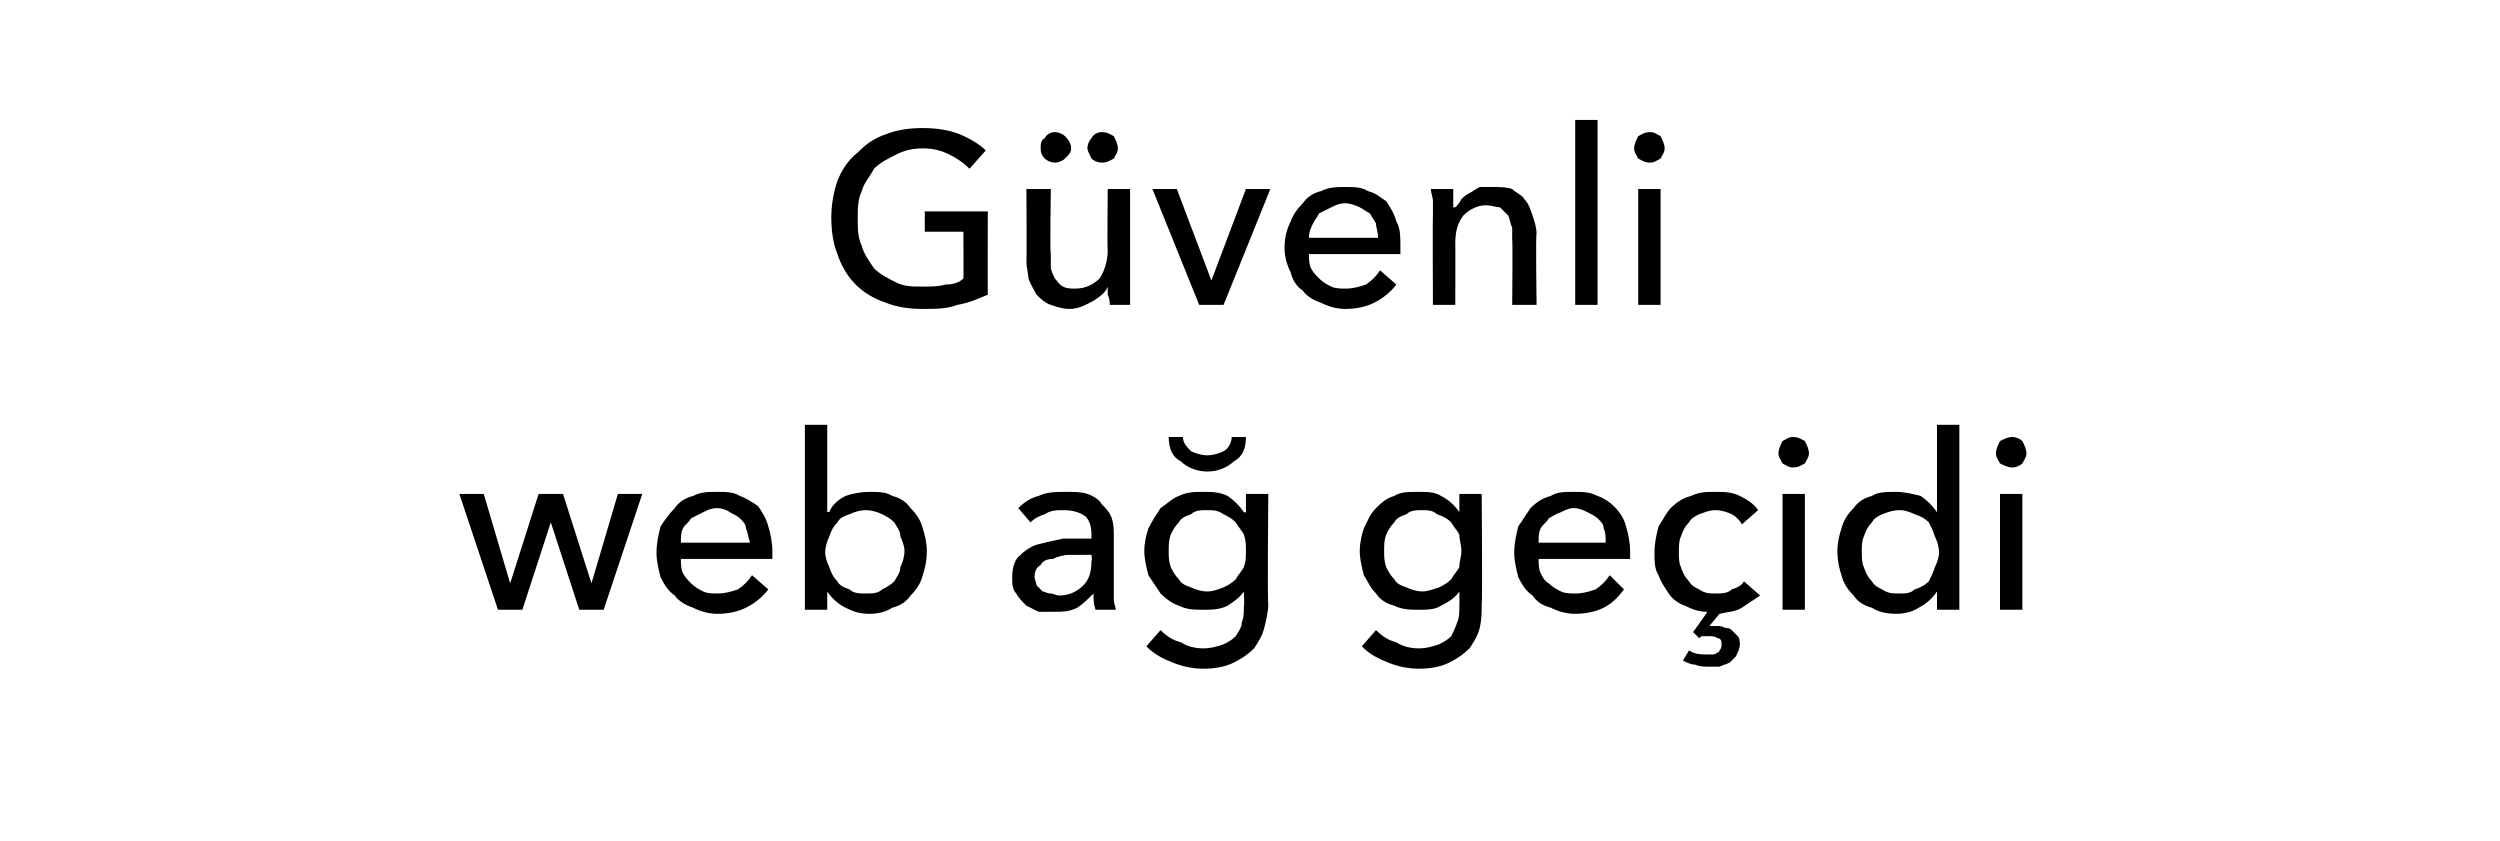
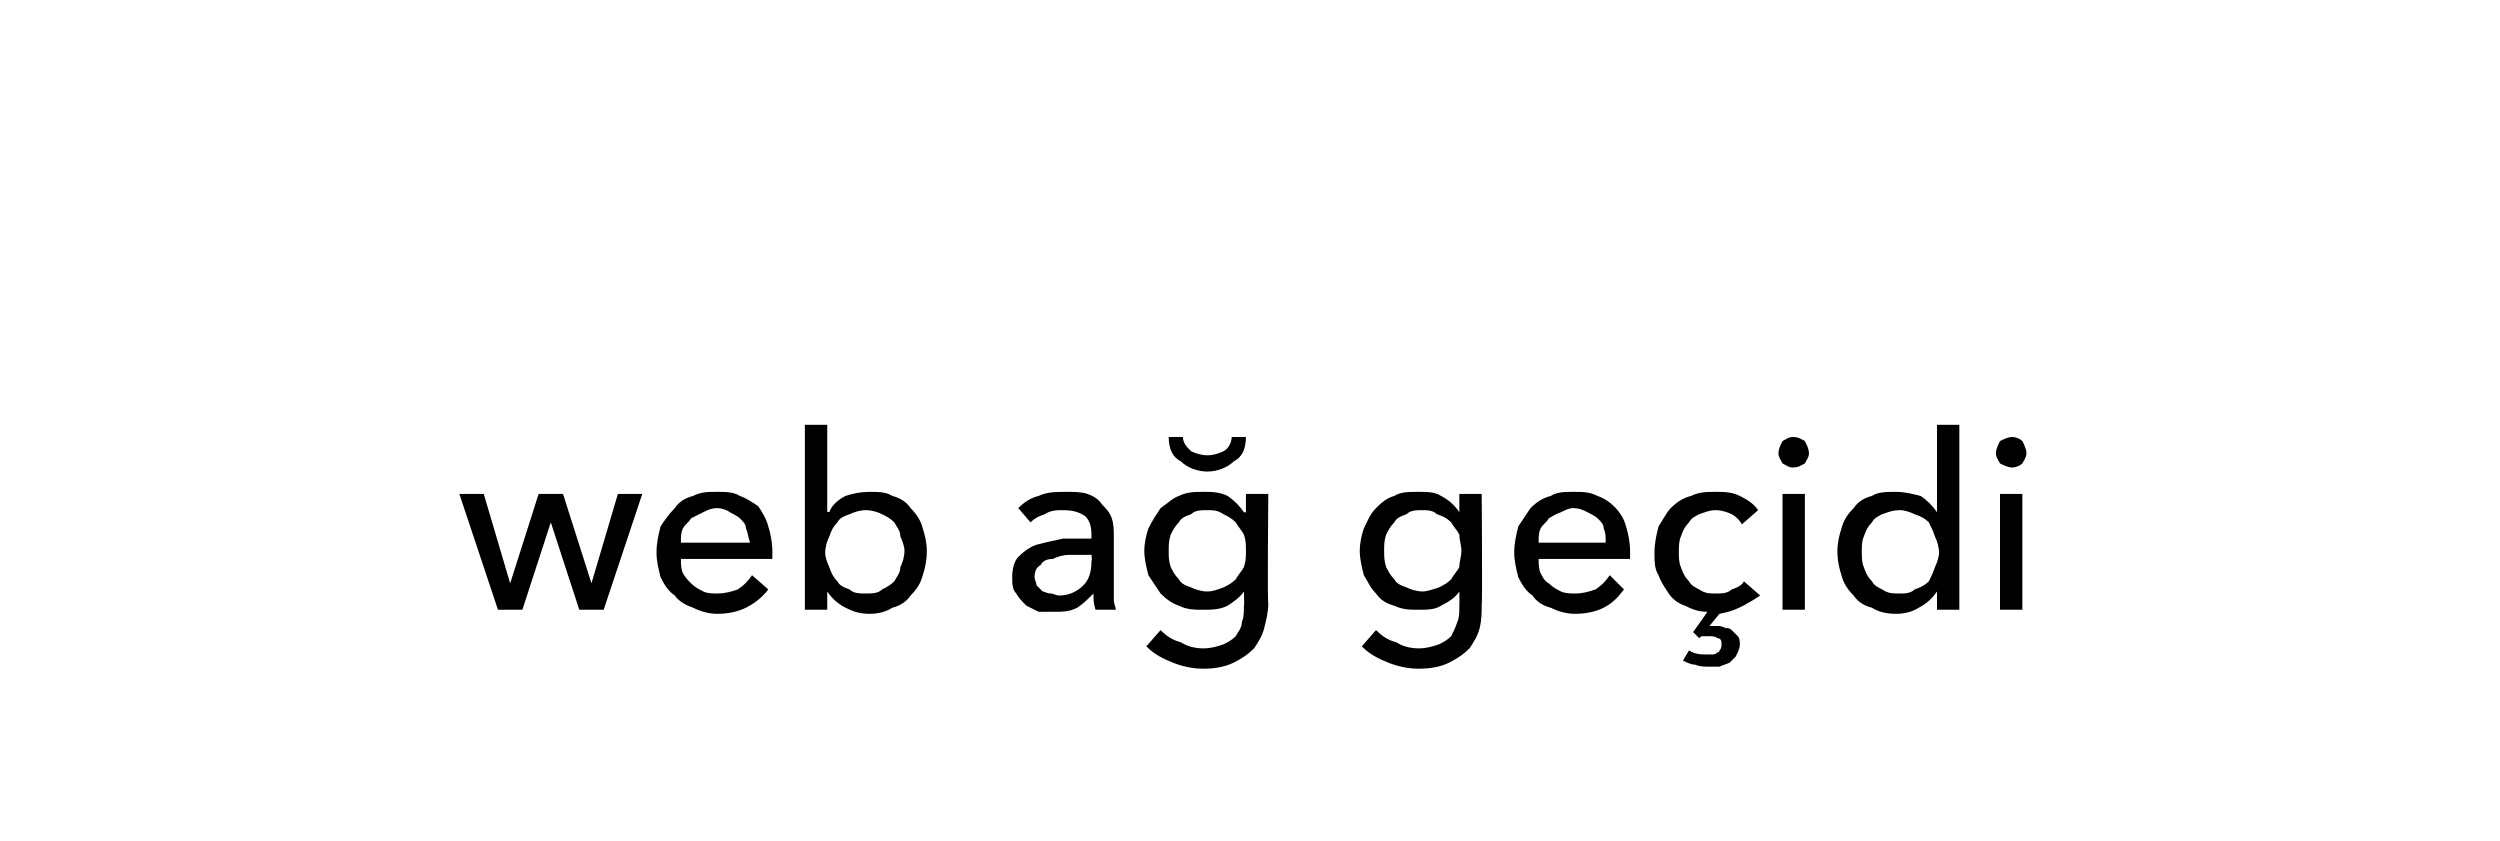
<svg xmlns="http://www.w3.org/2000/svg" version="1.1" width="123px" height="41.4px" viewBox="0 -3 123 41.4" style="top:-3px">
  <desc>Güvenli web ağ geçidi</desc>
  <defs />
  <g id="Polygon306929">
-     <path d="M 23.8 21.3 L 25.1 25.7 L 25.1 25.7 L 26.5 21.3 L 27.7 21.3 L 29.1 25.7 L 29.1 25.7 L 30.4 21.3 L 31.6 21.3 L 29.7 27 L 28.5 27 L 27.1 22.7 L 27.1 22.7 L 25.7 27 L 24.5 27 L 22.6 21.3 L 23.8 21.3 Z M 36.9 23.7 C 36.8 23.4 36.8 23.2 36.7 23 C 36.7 22.8 36.6 22.7 36.4 22.5 C 36.3 22.4 36.1 22.3 35.9 22.2 C 35.8 22.1 35.5 22 35.3 22 C 35 22 34.8 22.1 34.6 22.2 C 34.4 22.3 34.2 22.4 34 22.5 C 33.9 22.7 33.7 22.8 33.6 23 C 33.5 23.2 33.5 23.4 33.5 23.7 C 33.5 23.7 36.9 23.7 36.9 23.7 Z M 38 24.1 C 38 24.2 38 24.2 38 24.3 C 38 24.4 38 24.4 38 24.5 C 38 24.5 33.5 24.5 33.5 24.5 C 33.5 24.7 33.5 25 33.6 25.2 C 33.7 25.4 33.9 25.6 34 25.7 C 34.2 25.9 34.4 26 34.6 26.1 C 34.8 26.2 35.1 26.2 35.3 26.2 C 35.7 26.2 36 26.1 36.3 26 C 36.6 25.8 36.8 25.6 37 25.3 C 37 25.3 37.8 26 37.8 26 C 37.5 26.4 37.1 26.7 36.7 26.9 C 36.3 27.1 35.8 27.2 35.3 27.2 C 34.9 27.2 34.5 27.1 34.1 26.9 C 33.8 26.8 33.4 26.6 33.2 26.3 C 32.9 26.1 32.7 25.8 32.5 25.4 C 32.4 25 32.3 24.6 32.3 24.2 C 32.3 23.7 32.4 23.3 32.5 22.9 C 32.7 22.6 32.9 22.3 33.2 22 C 33.4 21.7 33.7 21.5 34.1 21.4 C 34.5 21.2 34.8 21.2 35.3 21.2 C 35.7 21.2 36.1 21.2 36.4 21.4 C 36.7 21.5 37 21.7 37.3 21.9 C 37.5 22.2 37.7 22.5 37.8 22.9 C 37.9 23.2 38 23.7 38 24.1 Z M 40.7 26.1 L 40.7 27 L 39.6 27 L 39.6 17.9 L 40.7 17.9 L 40.7 22.2 C 40.7 22.2 40.75 22.16 40.8 22.2 C 40.9 21.9 41.2 21.6 41.6 21.4 C 41.9 21.3 42.3 21.2 42.8 21.2 C 43.2 21.2 43.6 21.2 43.9 21.4 C 44.3 21.5 44.6 21.7 44.8 22 C 45.1 22.3 45.3 22.6 45.4 23 C 45.5 23.3 45.6 23.7 45.6 24.1 C 45.6 24.6 45.5 25 45.4 25.3 C 45.3 25.7 45.1 26 44.8 26.3 C 44.6 26.6 44.3 26.8 43.9 26.9 C 43.6 27.1 43.2 27.2 42.8 27.2 C 42.3 27.2 42 27.1 41.6 26.9 C 41.2 26.7 40.9 26.4 40.7 26.1 C 40.71 26.1 40.7 26.1 40.7 26.1 Z M 44.5 24.1 C 44.5 23.9 44.4 23.6 44.3 23.4 C 44.3 23.1 44.1 22.9 44 22.7 C 43.8 22.5 43.6 22.4 43.4 22.3 C 43.2 22.2 42.9 22.1 42.6 22.1 C 42.3 22.1 42 22.2 41.8 22.3 C 41.5 22.4 41.3 22.5 41.2 22.7 C 41 22.9 40.9 23.1 40.8 23.4 C 40.7 23.6 40.6 23.9 40.6 24.2 C 40.6 24.4 40.7 24.7 40.8 24.9 C 40.9 25.2 41 25.4 41.2 25.6 C 41.3 25.8 41.5 25.9 41.8 26 C 42 26.2 42.3 26.2 42.6 26.2 C 42.9 26.2 43.2 26.2 43.4 26 C 43.6 25.9 43.8 25.8 44 25.6 C 44.1 25.4 44.3 25.2 44.3 24.9 C 44.4 24.7 44.5 24.4 44.5 24.1 Z M 53.7 23.3 C 53.7 22.9 53.6 22.6 53.4 22.4 C 53.1 22.2 52.8 22.1 52.3 22.1 C 52 22.1 51.7 22.1 51.4 22.3 C 51.1 22.4 50.9 22.5 50.7 22.7 C 50.7 22.7 50.1 22 50.1 22 C 50.4 21.7 50.7 21.5 51.1 21.4 C 51.5 21.2 52 21.2 52.4 21.2 C 52.9 21.2 53.2 21.2 53.5 21.3 C 53.8 21.4 54.1 21.6 54.2 21.8 C 54.4 22 54.6 22.2 54.7 22.5 C 54.8 22.8 54.8 23.1 54.8 23.4 C 54.8 23.4 54.8 25.9 54.8 25.9 C 54.8 26.1 54.8 26.3 54.8 26.5 C 54.8 26.7 54.9 26.9 54.9 27 C 54.9 27 53.9 27 53.9 27 C 53.8 26.7 53.8 26.5 53.8 26.2 C 53.8 26.2 53.8 26.2 53.8 26.2 C 53.5 26.5 53.3 26.7 53 26.9 C 52.6 27.1 52.3 27.1 51.8 27.1 C 51.6 27.1 51.4 27.1 51.1 27.1 C 50.9 27 50.7 26.9 50.5 26.8 C 50.3 26.6 50.1 26.4 50 26.2 C 49.8 26 49.8 25.7 49.8 25.4 C 49.8 25 49.9 24.6 50.1 24.4 C 50.4 24.1 50.7 23.9 51 23.8 C 51.4 23.7 51.8 23.6 52.3 23.5 C 52.8 23.5 53.3 23.5 53.7 23.5 C 53.7 23.5 53.7 23.3 53.7 23.3 Z M 53.5 24.3 C 53.2 24.3 52.9 24.3 52.6 24.3 C 52.3 24.3 52 24.4 51.8 24.5 C 51.5 24.5 51.3 24.6 51.2 24.8 C 51 24.9 50.9 25.1 50.9 25.4 C 50.9 25.5 51 25.7 51 25.8 C 51.1 25.9 51.2 26 51.3 26.1 C 51.4 26.1 51.5 26.2 51.7 26.2 C 51.8 26.2 52 26.3 52.1 26.3 C 52.6 26.3 53 26.1 53.3 25.8 C 53.6 25.5 53.7 25.1 53.7 24.6 C 53.74 24.59 53.7 24.3 53.7 24.3 C 53.7 24.3 53.46 24.29 53.5 24.3 Z M 57.1 28 C 57.4 28.3 57.7 28.5 58.1 28.6 C 58.4 28.8 58.8 28.9 59.2 28.9 C 59.6 28.9 59.9 28.8 60.2 28.7 C 60.4 28.6 60.6 28.5 60.8 28.3 C 60.9 28.1 61.1 27.9 61.1 27.6 C 61.2 27.4 61.2 27.1 61.2 26.8 C 61.23 26.8 61.2 26.1 61.2 26.1 C 61.2 26.1 61.2 26.06 61.2 26.1 C 61 26.4 60.7 26.6 60.4 26.8 C 60 27 59.6 27 59.2 27 C 58.8 27 58.4 27 58 26.8 C 57.7 26.7 57.4 26.5 57.1 26.2 C 56.9 25.9 56.7 25.6 56.5 25.3 C 56.4 24.9 56.3 24.5 56.3 24.1 C 56.3 23.7 56.4 23.3 56.5 23 C 56.7 22.6 56.9 22.3 57.1 22 C 57.4 21.8 57.7 21.5 58 21.4 C 58.4 21.2 58.8 21.2 59.2 21.2 C 59.6 21.2 60 21.2 60.4 21.4 C 60.7 21.6 61 21.9 61.2 22.2 C 61.24 22.22 61.3 22.2 61.3 22.2 L 61.3 21.3 L 62.4 21.3 C 62.4 21.3 62.35 26.71 62.4 26.7 C 62.4 27.1 62.3 27.5 62.2 27.9 C 62.1 28.3 61.9 28.6 61.7 28.9 C 61.4 29.2 61.1 29.4 60.7 29.6 C 60.3 29.8 59.8 29.9 59.2 29.9 C 58.7 29.9 58.2 29.8 57.7 29.6 C 57.2 29.4 56.8 29.2 56.4 28.8 C 56.4 28.8 57.1 28 57.1 28 Z M 57.5 24.1 C 57.5 24.4 57.5 24.6 57.6 24.9 C 57.7 25.1 57.8 25.3 58 25.5 C 58.1 25.7 58.3 25.8 58.6 25.9 C 58.8 26 59.1 26.1 59.4 26.1 C 59.7 26.1 59.9 26 60.2 25.9 C 60.4 25.8 60.6 25.7 60.8 25.5 C 60.9 25.3 61.1 25.1 61.2 24.9 C 61.3 24.6 61.3 24.4 61.3 24.1 C 61.3 23.8 61.3 23.6 61.2 23.3 C 61.1 23.1 60.9 22.9 60.8 22.7 C 60.6 22.5 60.4 22.4 60.2 22.3 C 59.9 22.1 59.7 22.1 59.4 22.1 C 59.1 22.1 58.8 22.1 58.6 22.3 C 58.3 22.4 58.1 22.5 58 22.7 C 57.8 22.9 57.7 23.1 57.6 23.3 C 57.5 23.6 57.5 23.8 57.5 24.1 Z M 61.3 18.5 C 61.3 19.1 61.1 19.5 60.7 19.7 C 60.4 20 59.9 20.2 59.4 20.2 C 58.9 20.2 58.4 20 58.1 19.7 C 57.7 19.5 57.5 19.1 57.5 18.5 C 57.5 18.5 58.2 18.5 58.2 18.5 C 58.2 18.8 58.4 19 58.6 19.2 C 58.8 19.3 59.1 19.4 59.4 19.4 C 59.7 19.4 60 19.3 60.2 19.2 C 60.4 19.1 60.6 18.8 60.6 18.5 C 60.6 18.5 61.3 18.5 61.3 18.5 Z M 67.7 28 C 68 28.3 68.3 28.5 68.7 28.6 C 69 28.8 69.4 28.9 69.8 28.9 C 70.2 28.9 70.5 28.8 70.8 28.7 C 71 28.6 71.2 28.5 71.4 28.3 C 71.5 28.1 71.6 27.9 71.7 27.6 C 71.8 27.4 71.8 27.1 71.8 26.8 C 71.81 26.8 71.8 26.1 71.8 26.1 C 71.8 26.1 71.79 26.06 71.8 26.1 C 71.6 26.4 71.3 26.6 70.9 26.8 C 70.6 27 70.2 27 69.8 27 C 69.4 27 69 27 68.6 26.8 C 68.2 26.7 67.9 26.5 67.7 26.2 C 67.4 25.9 67.3 25.6 67.1 25.3 C 67 24.9 66.9 24.5 66.9 24.1 C 66.9 23.7 67 23.3 67.1 23 C 67.3 22.6 67.4 22.3 67.7 22 C 67.9 21.8 68.2 21.5 68.6 21.4 C 68.9 21.2 69.3 21.2 69.8 21.2 C 70.2 21.2 70.6 21.2 70.9 21.4 C 71.3 21.6 71.6 21.9 71.8 22.2 C 71.82 22.22 71.8 22.2 71.8 22.2 L 71.8 21.3 L 72.9 21.3 C 72.9 21.3 72.94 26.71 72.9 26.7 C 72.9 27.1 72.9 27.5 72.8 27.9 C 72.7 28.3 72.5 28.6 72.3 28.9 C 72 29.2 71.7 29.4 71.3 29.6 C 70.9 29.8 70.4 29.9 69.8 29.9 C 69.3 29.9 68.8 29.8 68.3 29.6 C 67.8 29.4 67.4 29.2 67 28.8 C 67 28.8 67.7 28 67.7 28 Z M 68.1 24.1 C 68.1 24.4 68.1 24.6 68.2 24.9 C 68.3 25.1 68.4 25.3 68.6 25.5 C 68.7 25.7 68.9 25.8 69.2 25.9 C 69.4 26 69.7 26.1 70 26.1 C 70.2 26.1 70.5 26 70.8 25.9 C 71 25.8 71.2 25.7 71.4 25.5 C 71.5 25.3 71.7 25.1 71.8 24.9 C 71.8 24.6 71.9 24.4 71.9 24.1 C 71.9 23.8 71.8 23.6 71.8 23.3 C 71.7 23.1 71.5 22.9 71.4 22.7 C 71.2 22.5 71 22.4 70.7 22.3 C 70.5 22.1 70.2 22.1 70 22.1 C 69.7 22.1 69.4 22.1 69.2 22.3 C 68.9 22.4 68.7 22.5 68.6 22.7 C 68.4 22.9 68.3 23.1 68.2 23.3 C 68.1 23.6 68.1 23.8 68.1 24.1 Z M 79 23.7 C 79 23.4 79 23.2 78.9 23 C 78.9 22.8 78.8 22.7 78.6 22.5 C 78.5 22.4 78.3 22.3 78.1 22.2 C 77.9 22.1 77.7 22 77.4 22 C 77.2 22 77 22.1 76.8 22.2 C 76.5 22.3 76.4 22.4 76.2 22.5 C 76.1 22.7 75.9 22.8 75.8 23 C 75.7 23.2 75.7 23.4 75.7 23.7 C 75.7 23.7 79 23.7 79 23.7 Z M 80.2 24.1 C 80.2 24.2 80.2 24.2 80.2 24.3 C 80.2 24.4 80.2 24.4 80.2 24.5 C 80.2 24.5 75.7 24.5 75.7 24.5 C 75.7 24.7 75.7 25 75.8 25.2 C 75.9 25.4 76 25.6 76.2 25.7 C 76.4 25.9 76.6 26 76.8 26.1 C 77 26.2 77.3 26.2 77.5 26.2 C 77.9 26.2 78.2 26.1 78.5 26 C 78.8 25.8 79 25.6 79.2 25.3 C 79.2 25.3 79.9 26 79.9 26 C 79.6 26.4 79.3 26.7 78.9 26.9 C 78.5 27.1 78 27.2 77.5 27.2 C 77.1 27.2 76.7 27.1 76.3 26.9 C 75.9 26.8 75.6 26.6 75.4 26.3 C 75.1 26.1 74.9 25.8 74.7 25.4 C 74.6 25 74.5 24.6 74.5 24.2 C 74.5 23.7 74.6 23.3 74.7 22.9 C 74.9 22.6 75.1 22.3 75.3 22 C 75.6 21.7 75.9 21.5 76.3 21.4 C 76.6 21.2 77 21.2 77.4 21.2 C 77.9 21.2 78.2 21.2 78.6 21.4 C 78.9 21.5 79.2 21.7 79.4 21.9 C 79.7 22.2 79.9 22.5 80 22.9 C 80.1 23.2 80.2 23.7 80.2 24.1 Z M 85.7 22.8 C 85.6 22.6 85.4 22.4 85.2 22.3 C 85 22.2 84.7 22.1 84.4 22.1 C 84.1 22.1 83.9 22.2 83.6 22.3 C 83.4 22.4 83.2 22.5 83.1 22.7 C 82.9 22.9 82.8 23.1 82.7 23.4 C 82.6 23.6 82.6 23.9 82.6 24.2 C 82.6 24.4 82.6 24.7 82.7 24.9 C 82.8 25.2 82.9 25.4 83.1 25.6 C 83.2 25.8 83.4 25.9 83.6 26 C 83.9 26.2 84.1 26.2 84.4 26.2 C 84.7 26.2 85 26.2 85.2 26 C 85.5 25.9 85.7 25.8 85.8 25.6 C 85.8 25.6 86.6 26.3 86.6 26.3 C 86.3 26.5 86 26.7 85.7 26.9 C 85.4 27.1 85 27.1 84.6 27.2 C 84.6 27.2 84.1 27.8 84.1 27.8 C 84.2 27.8 84.2 27.8 84.3 27.8 C 84.3 27.8 84.4 27.8 84.5 27.8 C 84.6 27.8 84.7 27.8 84.9 27.9 C 85 27.9 85.1 27.9 85.2 28 C 85.3 28.1 85.4 28.2 85.5 28.3 C 85.6 28.4 85.6 28.6 85.6 28.7 C 85.6 28.9 85.5 29.1 85.4 29.3 C 85.3 29.4 85.2 29.5 85.1 29.6 C 84.9 29.7 84.8 29.7 84.6 29.8 C 84.4 29.8 84.2 29.8 84.1 29.8 C 83.9 29.8 83.6 29.8 83.4 29.7 C 83.2 29.7 83 29.6 82.8 29.5 C 82.8 29.5 83.1 29 83.1 29 C 83.4 29.2 83.7 29.2 84 29.2 C 84.1 29.2 84.1 29.2 84.2 29.2 C 84.3 29.2 84.4 29.2 84.5 29.1 C 84.5 29.1 84.6 29.1 84.6 29 C 84.7 28.9 84.7 28.8 84.7 28.7 C 84.7 28.6 84.7 28.4 84.5 28.4 C 84.4 28.3 84.2 28.3 84.1 28.3 C 84 28.3 83.9 28.3 83.8 28.3 C 83.7 28.3 83.7 28.3 83.6 28.4 C 83.58 28.37 83.3 28.1 83.3 28.1 C 83.3 28.1 84 27.13 84 27.1 C 83.6 27.1 83.3 27 82.9 26.8 C 82.6 26.7 82.3 26.5 82.1 26.2 C 81.9 25.9 81.7 25.6 81.6 25.3 C 81.4 25 81.4 24.6 81.4 24.2 C 81.4 23.7 81.5 23.3 81.6 22.9 C 81.8 22.6 82 22.2 82.2 22 C 82.5 21.7 82.8 21.5 83.2 21.4 C 83.6 21.2 84 21.2 84.4 21.2 C 84.8 21.2 85.2 21.2 85.6 21.4 C 86 21.6 86.3 21.8 86.5 22.1 C 86.5 22.1 85.7 22.8 85.7 22.8 Z M 88.8 27 L 87.7 27 L 87.7 21.3 L 88.8 21.3 L 88.8 27 Z M 89 19.3 C 89 19.5 88.9 19.6 88.8 19.8 C 88.6 19.9 88.5 20 88.2 20 C 88 20 87.9 19.9 87.7 19.8 C 87.6 19.6 87.5 19.5 87.5 19.3 C 87.5 19.1 87.6 18.9 87.7 18.7 C 87.9 18.6 88 18.5 88.2 18.5 C 88.5 18.5 88.6 18.6 88.8 18.7 C 88.9 18.9 89 19.1 89 19.3 Z M 95.3 26.1 C 95.1 26.4 94.8 26.7 94.4 26.9 C 94.1 27.1 93.7 27.2 93.3 27.2 C 92.8 27.2 92.4 27.1 92.1 26.9 C 91.7 26.8 91.4 26.6 91.2 26.3 C 90.9 26 90.7 25.7 90.6 25.3 C 90.5 25 90.4 24.6 90.4 24.1 C 90.4 23.7 90.5 23.3 90.6 23 C 90.7 22.6 90.9 22.3 91.2 22 C 91.4 21.7 91.7 21.5 92.1 21.4 C 92.4 21.2 92.8 21.2 93.3 21.2 C 93.7 21.2 94.1 21.3 94.5 21.4 C 94.8 21.6 95.1 21.9 95.3 22.2 C 95.28 22.16 95.3 22.2 95.3 22.2 L 95.3 17.9 L 96.4 17.9 L 96.4 27 L 95.3 27 L 95.3 26.1 C 95.3 26.1 95.32 26.1 95.3 26.1 Z M 91.6 24.1 C 91.6 24.4 91.6 24.7 91.7 24.9 C 91.8 25.2 91.9 25.4 92.1 25.6 C 92.2 25.8 92.4 25.9 92.6 26 C 92.9 26.2 93.1 26.2 93.5 26.2 C 93.7 26.2 94 26.2 94.2 26 C 94.5 25.9 94.7 25.8 94.9 25.6 C 95 25.4 95.1 25.2 95.2 24.9 C 95.3 24.7 95.4 24.4 95.4 24.2 C 95.4 23.9 95.3 23.6 95.2 23.4 C 95.1 23.1 95 22.9 94.9 22.7 C 94.7 22.5 94.5 22.4 94.2 22.3 C 94 22.2 93.7 22.1 93.5 22.1 C 93.1 22.1 92.9 22.2 92.6 22.3 C 92.4 22.4 92.2 22.5 92.1 22.7 C 91.9 22.9 91.8 23.1 91.7 23.4 C 91.6 23.6 91.6 23.9 91.6 24.1 Z M 99.5 27 L 98.4 27 L 98.4 21.3 L 99.5 21.3 L 99.5 27 Z M 99.7 19.3 C 99.7 19.5 99.6 19.6 99.5 19.8 C 99.4 19.9 99.2 20 99 20 C 98.8 20 98.6 19.9 98.4 19.8 C 98.3 19.6 98.2 19.5 98.2 19.3 C 98.2 19.1 98.3 18.9 98.4 18.7 C 98.6 18.6 98.8 18.5 99 18.5 C 99.2 18.5 99.4 18.6 99.5 18.7 C 99.6 18.9 99.7 19.1 99.7 19.3 Z " stroke="none" fill="#000" />
+     <path d="M 23.8 21.3 L 25.1 25.7 L 25.1 25.7 L 26.5 21.3 L 27.7 21.3 L 29.1 25.7 L 29.1 25.7 L 30.4 21.3 L 31.6 21.3 L 29.7 27 L 28.5 27 L 27.1 22.7 L 27.1 22.7 L 25.7 27 L 24.5 27 L 22.6 21.3 L 23.8 21.3 Z M 36.9 23.7 C 36.8 23.4 36.8 23.2 36.7 23 C 36.7 22.8 36.6 22.7 36.4 22.5 C 36.3 22.4 36.1 22.3 35.9 22.2 C 35.8 22.1 35.5 22 35.3 22 C 35 22 34.8 22.1 34.6 22.2 C 34.4 22.3 34.2 22.4 34 22.5 C 33.9 22.7 33.7 22.8 33.6 23 C 33.5 23.2 33.5 23.4 33.5 23.7 C 33.5 23.7 36.9 23.7 36.9 23.7 Z M 38 24.1 C 38 24.2 38 24.2 38 24.3 C 38 24.4 38 24.4 38 24.5 C 38 24.5 33.5 24.5 33.5 24.5 C 33.5 24.7 33.5 25 33.6 25.2 C 33.7 25.4 33.9 25.6 34 25.7 C 34.2 25.9 34.4 26 34.6 26.1 C 34.8 26.2 35.1 26.2 35.3 26.2 C 35.7 26.2 36 26.1 36.3 26 C 36.6 25.8 36.8 25.6 37 25.3 C 37 25.3 37.8 26 37.8 26 C 37.5 26.4 37.1 26.7 36.7 26.9 C 36.3 27.1 35.8 27.2 35.3 27.2 C 34.9 27.2 34.5 27.1 34.1 26.9 C 33.8 26.8 33.4 26.6 33.2 26.3 C 32.9 26.1 32.7 25.8 32.5 25.4 C 32.4 25 32.3 24.6 32.3 24.2 C 32.3 23.7 32.4 23.3 32.5 22.9 C 32.7 22.6 32.9 22.3 33.2 22 C 33.4 21.7 33.7 21.5 34.1 21.4 C 34.5 21.2 34.8 21.2 35.3 21.2 C 35.7 21.2 36.1 21.2 36.4 21.4 C 36.7 21.5 37 21.7 37.3 21.9 C 37.5 22.2 37.7 22.5 37.8 22.9 C 37.9 23.2 38 23.7 38 24.1 Z M 40.7 26.1 L 40.7 27 L 39.6 27 L 39.6 17.9 L 40.7 17.9 L 40.7 22.2 C 40.7 22.2 40.75 22.16 40.8 22.2 C 40.9 21.9 41.2 21.6 41.6 21.4 C 41.9 21.3 42.3 21.2 42.8 21.2 C 43.2 21.2 43.6 21.2 43.9 21.4 C 44.3 21.5 44.6 21.7 44.8 22 C 45.1 22.3 45.3 22.6 45.4 23 C 45.5 23.3 45.6 23.7 45.6 24.1 C 45.6 24.6 45.5 25 45.4 25.3 C 45.3 25.7 45.1 26 44.8 26.3 C 44.6 26.6 44.3 26.8 43.9 26.9 C 43.6 27.1 43.2 27.2 42.8 27.2 C 42.3 27.2 42 27.1 41.6 26.9 C 41.2 26.7 40.9 26.4 40.7 26.1 C 40.71 26.1 40.7 26.1 40.7 26.1 Z M 44.5 24.1 C 44.5 23.9 44.4 23.6 44.3 23.4 C 44.3 23.1 44.1 22.9 44 22.7 C 43.8 22.5 43.6 22.4 43.4 22.3 C 43.2 22.2 42.9 22.1 42.6 22.1 C 42.3 22.1 42 22.2 41.8 22.3 C 41.5 22.4 41.3 22.5 41.2 22.7 C 41 22.9 40.9 23.1 40.8 23.4 C 40.7 23.6 40.6 23.9 40.6 24.2 C 40.6 24.4 40.7 24.7 40.8 24.9 C 40.9 25.2 41 25.4 41.2 25.6 C 41.3 25.8 41.5 25.9 41.8 26 C 42 26.2 42.3 26.2 42.6 26.2 C 42.9 26.2 43.2 26.2 43.4 26 C 43.6 25.9 43.8 25.8 44 25.6 C 44.1 25.4 44.3 25.2 44.3 24.9 C 44.4 24.7 44.5 24.4 44.5 24.1 Z M 53.7 23.3 C 53.7 22.9 53.6 22.6 53.4 22.4 C 53.1 22.2 52.8 22.1 52.3 22.1 C 52 22.1 51.7 22.1 51.4 22.3 C 51.1 22.4 50.9 22.5 50.7 22.7 C 50.7 22.7 50.1 22 50.1 22 C 50.4 21.7 50.7 21.5 51.1 21.4 C 51.5 21.2 52 21.2 52.4 21.2 C 52.9 21.2 53.2 21.2 53.5 21.3 C 53.8 21.4 54.1 21.6 54.2 21.8 C 54.4 22 54.6 22.2 54.7 22.5 C 54.8 22.8 54.8 23.1 54.8 23.4 C 54.8 23.4 54.8 25.9 54.8 25.9 C 54.8 26.1 54.8 26.3 54.8 26.5 C 54.8 26.7 54.9 26.9 54.9 27 C 54.9 27 53.9 27 53.9 27 C 53.8 26.7 53.8 26.5 53.8 26.2 C 53.8 26.2 53.8 26.2 53.8 26.2 C 53.5 26.5 53.3 26.7 53 26.9 C 52.6 27.1 52.3 27.1 51.8 27.1 C 51.6 27.1 51.4 27.1 51.1 27.1 C 50.9 27 50.7 26.9 50.5 26.8 C 50.3 26.6 50.1 26.4 50 26.2 C 49.8 26 49.8 25.7 49.8 25.4 C 49.8 25 49.9 24.6 50.1 24.4 C 50.4 24.1 50.7 23.9 51 23.8 C 51.4 23.7 51.8 23.6 52.3 23.5 C 52.8 23.5 53.3 23.5 53.7 23.5 C 53.7 23.5 53.7 23.3 53.7 23.3 Z M 53.5 24.3 C 53.2 24.3 52.9 24.3 52.6 24.3 C 52.3 24.3 52 24.4 51.8 24.5 C 51.5 24.5 51.3 24.6 51.2 24.8 C 51 24.9 50.9 25.1 50.9 25.4 C 50.9 25.5 51 25.7 51 25.8 C 51.1 25.9 51.2 26 51.3 26.1 C 51.4 26.1 51.5 26.2 51.7 26.2 C 51.8 26.2 52 26.3 52.1 26.3 C 52.6 26.3 53 26.1 53.3 25.8 C 53.6 25.5 53.7 25.1 53.7 24.6 C 53.74 24.59 53.7 24.3 53.7 24.3 C 53.7 24.3 53.46 24.29 53.5 24.3 Z M 57.1 28 C 57.4 28.3 57.7 28.5 58.1 28.6 C 58.4 28.8 58.8 28.9 59.2 28.9 C 59.6 28.9 59.9 28.8 60.2 28.7 C 60.4 28.6 60.6 28.5 60.8 28.3 C 60.9 28.1 61.1 27.9 61.1 27.6 C 61.2 27.4 61.2 27.1 61.2 26.8 C 61.23 26.8 61.2 26.1 61.2 26.1 C 61.2 26.1 61.2 26.06 61.2 26.1 C 61 26.4 60.7 26.6 60.4 26.8 C 60 27 59.6 27 59.2 27 C 58.8 27 58.4 27 58 26.8 C 57.7 26.7 57.4 26.5 57.1 26.2 C 56.9 25.9 56.7 25.6 56.5 25.3 C 56.4 24.9 56.3 24.5 56.3 24.1 C 56.3 23.7 56.4 23.3 56.5 23 C 56.7 22.6 56.9 22.3 57.1 22 C 57.4 21.8 57.7 21.5 58 21.4 C 58.4 21.2 58.8 21.2 59.2 21.2 C 59.6 21.2 60 21.2 60.4 21.4 C 60.7 21.6 61 21.9 61.2 22.2 C 61.24 22.22 61.3 22.2 61.3 22.2 L 61.3 21.3 L 62.4 21.3 C 62.4 21.3 62.35 26.71 62.4 26.7 C 62.4 27.1 62.3 27.5 62.2 27.9 C 62.1 28.3 61.9 28.6 61.7 28.9 C 61.4 29.2 61.1 29.4 60.7 29.6 C 60.3 29.8 59.8 29.9 59.2 29.9 C 58.7 29.9 58.2 29.8 57.7 29.6 C 57.2 29.4 56.8 29.2 56.4 28.8 C 56.4 28.8 57.1 28 57.1 28 Z M 57.5 24.1 C 57.5 24.4 57.5 24.6 57.6 24.9 C 57.7 25.1 57.8 25.3 58 25.5 C 58.1 25.7 58.3 25.8 58.6 25.9 C 58.8 26 59.1 26.1 59.4 26.1 C 59.7 26.1 59.9 26 60.2 25.9 C 60.4 25.8 60.6 25.7 60.8 25.5 C 60.9 25.3 61.1 25.1 61.2 24.9 C 61.3 24.6 61.3 24.4 61.3 24.1 C 61.3 23.8 61.3 23.6 61.2 23.3 C 61.1 23.1 60.9 22.9 60.8 22.7 C 60.6 22.5 60.4 22.4 60.2 22.3 C 59.9 22.1 59.7 22.1 59.4 22.1 C 59.1 22.1 58.8 22.1 58.6 22.3 C 58.3 22.4 58.1 22.5 58 22.7 C 57.8 22.9 57.7 23.1 57.6 23.3 C 57.5 23.6 57.5 23.8 57.5 24.1 Z M 61.3 18.5 C 61.3 19.1 61.1 19.5 60.7 19.7 C 60.4 20 59.9 20.2 59.4 20.2 C 58.9 20.2 58.4 20 58.1 19.7 C 57.7 19.5 57.5 19.1 57.5 18.5 C 57.5 18.5 58.2 18.5 58.2 18.5 C 58.2 18.8 58.4 19 58.6 19.2 C 58.8 19.3 59.1 19.4 59.4 19.4 C 59.7 19.4 60 19.3 60.2 19.2 C 60.4 19.1 60.6 18.8 60.6 18.5 C 60.6 18.5 61.3 18.5 61.3 18.5 Z M 67.7 28 C 68 28.3 68.3 28.5 68.7 28.6 C 69 28.8 69.4 28.9 69.8 28.9 C 70.2 28.9 70.5 28.8 70.8 28.7 C 71 28.6 71.2 28.5 71.4 28.3 C 71.5 28.1 71.6 27.9 71.7 27.6 C 71.8 27.4 71.8 27.1 71.8 26.8 C 71.81 26.8 71.8 26.1 71.8 26.1 C 71.8 26.1 71.79 26.06 71.8 26.1 C 71.6 26.4 71.3 26.6 70.9 26.8 C 70.6 27 70.2 27 69.8 27 C 69.4 27 69 27 68.6 26.8 C 68.2 26.7 67.9 26.5 67.7 26.2 C 67.4 25.9 67.3 25.6 67.1 25.3 C 67 24.9 66.9 24.5 66.9 24.1 C 66.9 23.7 67 23.3 67.1 23 C 67.3 22.6 67.4 22.3 67.7 22 C 67.9 21.8 68.2 21.5 68.6 21.4 C 68.9 21.2 69.3 21.2 69.8 21.2 C 70.2 21.2 70.6 21.2 70.9 21.4 C 71.3 21.6 71.6 21.9 71.8 22.2 C 71.82 22.22 71.8 22.2 71.8 22.2 L 71.8 21.3 L 72.9 21.3 C 72.9 21.3 72.94 26.71 72.9 26.7 C 72.9 27.1 72.9 27.5 72.8 27.9 C 72.7 28.3 72.5 28.6 72.3 28.9 C 72 29.2 71.7 29.4 71.3 29.6 C 70.9 29.8 70.4 29.9 69.8 29.9 C 69.3 29.9 68.8 29.8 68.3 29.6 C 67.8 29.4 67.4 29.2 67 28.8 C 67 28.8 67.7 28 67.7 28 Z M 68.1 24.1 C 68.1 24.4 68.1 24.6 68.2 24.9 C 68.3 25.1 68.4 25.3 68.6 25.5 C 68.7 25.7 68.9 25.8 69.2 25.9 C 69.4 26 69.7 26.1 70 26.1 C 70.2 26.1 70.5 26 70.8 25.9 C 71 25.8 71.2 25.7 71.4 25.5 C 71.5 25.3 71.7 25.1 71.8 24.9 C 71.8 24.6 71.9 24.4 71.9 24.1 C 71.9 23.8 71.8 23.6 71.8 23.3 C 71.7 23.1 71.5 22.9 71.4 22.7 C 71.2 22.5 71 22.4 70.7 22.3 C 70.5 22.1 70.2 22.1 70 22.1 C 69.7 22.1 69.4 22.1 69.2 22.3 C 68.9 22.4 68.7 22.5 68.6 22.7 C 68.4 22.9 68.3 23.1 68.2 23.3 C 68.1 23.6 68.1 23.8 68.1 24.1 Z M 79 23.7 C 79 23.4 79 23.2 78.9 23 C 78.9 22.8 78.8 22.7 78.6 22.5 C 78.5 22.4 78.3 22.3 78.1 22.2 C 77.9 22.1 77.7 22 77.4 22 C 77.2 22 77 22.1 76.8 22.2 C 76.5 22.3 76.4 22.4 76.2 22.5 C 76.1 22.7 75.9 22.8 75.8 23 C 75.7 23.2 75.7 23.4 75.7 23.7 C 75.7 23.7 79 23.7 79 23.7 Z M 80.2 24.1 C 80.2 24.2 80.2 24.2 80.2 24.3 C 80.2 24.4 80.2 24.4 80.2 24.5 C 80.2 24.5 75.7 24.5 75.7 24.5 C 75.7 24.7 75.7 25 75.8 25.2 C 75.9 25.4 76 25.6 76.2 25.7 C 76.4 25.9 76.6 26 76.8 26.1 C 77 26.2 77.3 26.2 77.5 26.2 C 77.9 26.2 78.2 26.1 78.5 26 C 78.8 25.8 79 25.6 79.2 25.3 C 79.2 25.3 79.9 26 79.9 26 C 79.6 26.4 79.3 26.7 78.9 26.9 C 78.5 27.1 78 27.2 77.5 27.2 C 77.1 27.2 76.7 27.1 76.3 26.9 C 75.9 26.8 75.6 26.6 75.4 26.3 C 75.1 26.1 74.9 25.8 74.7 25.4 C 74.6 25 74.5 24.6 74.5 24.2 C 74.5 23.7 74.6 23.3 74.7 22.9 C 74.9 22.6 75.1 22.3 75.3 22 C 75.6 21.7 75.9 21.5 76.3 21.4 C 76.6 21.2 77 21.2 77.4 21.2 C 77.9 21.2 78.2 21.2 78.6 21.4 C 78.9 21.5 79.2 21.7 79.4 21.9 C 79.7 22.2 79.9 22.5 80 22.9 C 80.1 23.2 80.2 23.7 80.2 24.1 Z M 85.7 22.8 C 85.6 22.6 85.4 22.4 85.2 22.3 C 85 22.2 84.7 22.1 84.4 22.1 C 84.1 22.1 83.9 22.2 83.6 22.3 C 83.4 22.4 83.2 22.5 83.1 22.7 C 82.9 22.9 82.8 23.1 82.7 23.4 C 82.6 23.6 82.6 23.9 82.6 24.2 C 82.6 24.4 82.6 24.7 82.7 24.9 C 82.8 25.2 82.9 25.4 83.1 25.6 C 83.2 25.8 83.4 25.9 83.6 26 C 83.9 26.2 84.1 26.2 84.4 26.2 C 84.7 26.2 85 26.2 85.2 26 C 85.5 25.9 85.7 25.8 85.8 25.6 C 85.8 25.6 86.6 26.3 86.6 26.3 C 85.4 27.1 85 27.1 84.6 27.2 C 84.6 27.2 84.1 27.8 84.1 27.8 C 84.2 27.8 84.2 27.8 84.3 27.8 C 84.3 27.8 84.4 27.8 84.5 27.8 C 84.6 27.8 84.7 27.8 84.9 27.9 C 85 27.9 85.1 27.9 85.2 28 C 85.3 28.1 85.4 28.2 85.5 28.3 C 85.6 28.4 85.6 28.6 85.6 28.7 C 85.6 28.9 85.5 29.1 85.4 29.3 C 85.3 29.4 85.2 29.5 85.1 29.6 C 84.9 29.7 84.8 29.7 84.6 29.8 C 84.4 29.8 84.2 29.8 84.1 29.8 C 83.9 29.8 83.6 29.8 83.4 29.7 C 83.2 29.7 83 29.6 82.8 29.5 C 82.8 29.5 83.1 29 83.1 29 C 83.4 29.2 83.7 29.2 84 29.2 C 84.1 29.2 84.1 29.2 84.2 29.2 C 84.3 29.2 84.4 29.2 84.5 29.1 C 84.5 29.1 84.6 29.1 84.6 29 C 84.7 28.9 84.7 28.8 84.7 28.7 C 84.7 28.6 84.7 28.4 84.5 28.4 C 84.4 28.3 84.2 28.3 84.1 28.3 C 84 28.3 83.9 28.3 83.8 28.3 C 83.7 28.3 83.7 28.3 83.6 28.4 C 83.58 28.37 83.3 28.1 83.3 28.1 C 83.3 28.1 84 27.13 84 27.1 C 83.6 27.1 83.3 27 82.9 26.8 C 82.6 26.7 82.3 26.5 82.1 26.2 C 81.9 25.9 81.7 25.6 81.6 25.3 C 81.4 25 81.4 24.6 81.4 24.2 C 81.4 23.7 81.5 23.3 81.6 22.9 C 81.8 22.6 82 22.2 82.2 22 C 82.5 21.7 82.8 21.5 83.2 21.4 C 83.6 21.2 84 21.2 84.4 21.2 C 84.8 21.2 85.2 21.2 85.6 21.4 C 86 21.6 86.3 21.8 86.5 22.1 C 86.5 22.1 85.7 22.8 85.7 22.8 Z M 88.8 27 L 87.7 27 L 87.7 21.3 L 88.8 21.3 L 88.8 27 Z M 89 19.3 C 89 19.5 88.9 19.6 88.8 19.8 C 88.6 19.9 88.5 20 88.2 20 C 88 20 87.9 19.9 87.7 19.8 C 87.6 19.6 87.5 19.5 87.5 19.3 C 87.5 19.1 87.6 18.9 87.7 18.7 C 87.9 18.6 88 18.5 88.2 18.5 C 88.5 18.5 88.6 18.6 88.8 18.7 C 88.9 18.9 89 19.1 89 19.3 Z M 95.3 26.1 C 95.1 26.4 94.8 26.7 94.4 26.9 C 94.1 27.1 93.7 27.2 93.3 27.2 C 92.8 27.2 92.4 27.1 92.1 26.9 C 91.7 26.8 91.4 26.6 91.2 26.3 C 90.9 26 90.7 25.7 90.6 25.3 C 90.5 25 90.4 24.6 90.4 24.1 C 90.4 23.7 90.5 23.3 90.6 23 C 90.7 22.6 90.9 22.3 91.2 22 C 91.4 21.7 91.7 21.5 92.1 21.4 C 92.4 21.2 92.8 21.2 93.3 21.2 C 93.7 21.2 94.1 21.3 94.5 21.4 C 94.8 21.6 95.1 21.9 95.3 22.2 C 95.28 22.16 95.3 22.2 95.3 22.2 L 95.3 17.9 L 96.4 17.9 L 96.4 27 L 95.3 27 L 95.3 26.1 C 95.3 26.1 95.32 26.1 95.3 26.1 Z M 91.6 24.1 C 91.6 24.4 91.6 24.7 91.7 24.9 C 91.8 25.2 91.9 25.4 92.1 25.6 C 92.2 25.8 92.4 25.9 92.6 26 C 92.9 26.2 93.1 26.2 93.5 26.2 C 93.7 26.2 94 26.2 94.2 26 C 94.5 25.9 94.7 25.8 94.9 25.6 C 95 25.4 95.1 25.2 95.2 24.9 C 95.3 24.7 95.4 24.4 95.4 24.2 C 95.4 23.9 95.3 23.6 95.2 23.4 C 95.1 23.1 95 22.9 94.9 22.7 C 94.7 22.5 94.5 22.4 94.2 22.3 C 94 22.2 93.7 22.1 93.5 22.1 C 93.1 22.1 92.9 22.2 92.6 22.3 C 92.4 22.4 92.2 22.5 92.1 22.7 C 91.9 22.9 91.8 23.1 91.7 23.4 C 91.6 23.6 91.6 23.9 91.6 24.1 Z M 99.5 27 L 98.4 27 L 98.4 21.3 L 99.5 21.3 L 99.5 27 Z M 99.7 19.3 C 99.7 19.5 99.6 19.6 99.5 19.8 C 99.4 19.9 99.2 20 99 20 C 98.8 20 98.6 19.9 98.4 19.8 C 98.3 19.6 98.2 19.5 98.2 19.3 C 98.2 19.1 98.3 18.9 98.4 18.7 C 98.6 18.6 98.8 18.5 99 18.5 C 99.2 18.5 99.4 18.6 99.5 18.7 C 99.6 18.9 99.7 19.1 99.7 19.3 Z " stroke="none" fill="#000" />
  </g>
  <g id="Polygon306928">
-     <path d="M 47.7 5.3 C 47.4 5 47.1 4.8 46.7 4.6 C 46.3 4.4 45.9 4.3 45.4 4.3 C 44.9 4.3 44.5 4.4 44.1 4.6 C 43.7 4.8 43.3 5 43 5.3 C 42.8 5.7 42.5 6 42.4 6.4 C 42.2 6.8 42.2 7.3 42.2 7.7 C 42.2 8.2 42.2 8.7 42.4 9.1 C 42.5 9.5 42.8 9.9 43 10.2 C 43.3 10.5 43.7 10.7 44.1 10.9 C 44.5 11.1 44.9 11.1 45.4 11.1 C 45.8 11.1 46.2 11.1 46.5 11 C 46.9 11 47.2 10.9 47.4 10.7 C 47.41 10.73 47.4 8.4 47.4 8.4 L 45.5 8.4 L 45.5 7.4 L 48.6 7.4 C 48.6 7.4 48.59 11.47 48.6 11.5 C 48.1 11.7 47.7 11.9 47.1 12 C 46.6 12.2 46 12.2 45.4 12.2 C 44.7 12.2 44.1 12.1 43.6 11.9 C 43 11.7 42.5 11.4 42.1 11 C 41.7 10.6 41.4 10.1 41.2 9.5 C 41 9 40.9 8.4 40.9 7.7 C 40.9 7.1 41 6.5 41.2 5.9 C 41.4 5.4 41.7 4.9 42.2 4.5 C 42.6 4.1 43 3.8 43.6 3.6 C 44.1 3.4 44.7 3.3 45.4 3.3 C 46.1 3.3 46.7 3.4 47.2 3.6 C 47.7 3.8 48.2 4.1 48.5 4.4 C 48.5 4.4 47.7 5.3 47.7 5.3 Z M 54.6 12 C 54.6 11.9 54.6 11.7 54.5 11.5 C 54.5 11.3 54.5 11.2 54.5 11.1 C 54.5 11.1 54.5 11.1 54.5 11.1 C 54.4 11.4 54.1 11.6 53.8 11.8 C 53.4 12 53.1 12.2 52.6 12.2 C 52.3 12.2 52 12.1 51.7 12 C 51.4 11.9 51.2 11.7 51 11.5 C 50.9 11.3 50.7 11 50.6 10.7 C 50.6 10.5 50.5 10.2 50.5 9.8 C 50.52 9.84 50.5 6.3 50.5 6.3 L 51.7 6.3 C 51.7 6.3 51.65 9.46 51.7 9.5 C 51.7 9.7 51.7 9.9 51.7 10.1 C 51.7 10.3 51.8 10.5 51.9 10.7 C 52 10.8 52.1 11 52.3 11.1 C 52.5 11.2 52.7 11.2 52.9 11.2 C 53.4 11.2 53.8 11 54.1 10.7 C 54.3 10.4 54.5 9.9 54.5 9.3 C 54.47 9.34 54.5 6.3 54.5 6.3 L 55.6 6.3 C 55.6 6.3 55.6 10.78 55.6 10.8 C 55.6 10.9 55.6 11.1 55.6 11.4 C 55.6 11.6 55.6 11.8 55.6 12 C 55.6 12 54.6 12 54.6 12 Z M 51.2 4.3 C 51.2 4.1 51.2 3.9 51.4 3.8 C 51.5 3.6 51.7 3.5 51.9 3.5 C 52.1 3.5 52.3 3.6 52.4 3.7 C 52.6 3.9 52.7 4.1 52.7 4.3 C 52.7 4.5 52.6 4.6 52.4 4.8 C 52.3 4.9 52.1 5 51.9 5 C 51.7 5 51.5 4.9 51.4 4.8 C 51.2 4.6 51.2 4.4 51.2 4.3 Z M 53.5 4.3 C 53.5 4.1 53.6 3.9 53.7 3.8 C 53.8 3.6 54 3.5 54.2 3.5 C 54.5 3.5 54.6 3.6 54.8 3.7 C 54.9 3.9 55 4.1 55 4.3 C 55 4.5 54.9 4.6 54.8 4.8 C 54.6 4.9 54.5 5 54.2 5 C 54 5 53.8 4.9 53.7 4.8 C 53.6 4.6 53.5 4.4 53.5 4.3 Z M 60.2 12 L 59 12 L 56.7 6.3 L 57.9 6.3 L 59.6 10.8 L 59.6 10.8 L 61.3 6.3 L 62.5 6.3 L 60.2 12 Z M 67.8 8.7 C 67.8 8.4 67.7 8.2 67.7 8 C 67.6 7.8 67.5 7.7 67.4 7.5 C 67.2 7.4 67.1 7.3 66.9 7.2 C 66.7 7.1 66.4 7 66.2 7 C 65.9 7 65.7 7.1 65.5 7.2 C 65.3 7.3 65.1 7.4 64.9 7.5 C 64.8 7.7 64.7 7.8 64.6 8 C 64.5 8.2 64.4 8.4 64.4 8.7 C 64.4 8.7 67.8 8.7 67.8 8.7 Z M 68.9 9.1 C 68.9 9.2 68.9 9.2 68.9 9.3 C 68.9 9.4 68.9 9.4 68.9 9.5 C 68.9 9.5 64.4 9.5 64.4 9.5 C 64.4 9.7 64.4 10 64.5 10.2 C 64.6 10.4 64.8 10.6 64.9 10.7 C 65.1 10.9 65.3 11 65.5 11.1 C 65.7 11.2 66 11.2 66.2 11.2 C 66.6 11.2 66.9 11.1 67.2 11 C 67.5 10.8 67.7 10.6 67.9 10.3 C 67.9 10.3 68.7 11 68.7 11 C 68.4 11.4 68 11.7 67.6 11.9 C 67.2 12.1 66.7 12.2 66.2 12.2 C 65.8 12.2 65.4 12.1 65 11.9 C 64.7 11.8 64.3 11.6 64.1 11.3 C 63.8 11.1 63.6 10.8 63.5 10.4 C 63.3 10 63.2 9.6 63.2 9.2 C 63.2 8.7 63.3 8.3 63.5 7.9 C 63.6 7.6 63.8 7.3 64.1 7 C 64.3 6.7 64.6 6.5 65 6.4 C 65.4 6.2 65.8 6.2 66.2 6.2 C 66.6 6.2 67 6.2 67.3 6.4 C 67.7 6.5 67.9 6.7 68.2 6.9 C 68.4 7.2 68.6 7.5 68.7 7.9 C 68.9 8.2 68.9 8.7 68.9 9.1 Z M 71.5 6.3 C 71.5 6.5 71.5 6.6 71.5 6.8 C 71.5 7 71.5 7.1 71.5 7.2 C 71.5 7.2 71.6 7.2 71.6 7.2 C 71.7 7.1 71.8 7 71.9 6.8 C 72 6.7 72.1 6.6 72.3 6.5 C 72.5 6.4 72.6 6.3 72.8 6.2 C 73 6.2 73.2 6.2 73.4 6.2 C 73.8 6.2 74.1 6.2 74.4 6.3 C 74.6 6.5 74.9 6.6 75 6.8 C 75.2 7 75.3 7.3 75.4 7.6 C 75.5 7.9 75.6 8.2 75.6 8.5 C 75.55 8.47 75.6 12 75.6 12 L 74.4 12 C 74.4 12 74.43 8.84 74.4 8.8 C 74.4 8.6 74.4 8.4 74.4 8.2 C 74.3 8 74.3 7.8 74.2 7.6 C 74.1 7.5 73.9 7.3 73.8 7.2 C 73.6 7.2 73.4 7.1 73.1 7.1 C 72.7 7.1 72.3 7.3 72 7.6 C 71.7 8 71.6 8.4 71.6 9 C 71.61 8.98 71.6 12 71.6 12 L 70.5 12 C 70.5 12 70.48 7.54 70.5 7.5 C 70.5 7.4 70.5 7.2 70.5 6.9 C 70.5 6.7 70.4 6.5 70.4 6.3 C 70.4 6.3 71.5 6.3 71.5 6.3 Z M 78.6 12 L 77.5 12 L 77.5 2.9 L 78.6 2.9 L 78.6 12 Z M 81.7 12 L 80.6 12 L 80.6 6.3 L 81.7 6.3 L 81.7 12 Z M 81.9 4.3 C 81.9 4.5 81.8 4.6 81.7 4.8 C 81.5 4.9 81.4 5 81.2 5 C 80.9 5 80.8 4.9 80.6 4.8 C 80.5 4.6 80.4 4.5 80.4 4.3 C 80.4 4.1 80.5 3.9 80.6 3.7 C 80.8 3.6 80.9 3.5 81.2 3.5 C 81.4 3.5 81.5 3.6 81.7 3.7 C 81.8 3.9 81.9 4.1 81.9 4.3 Z " stroke="none" fill="#000" />
-   </g>
+     </g>
</svg>